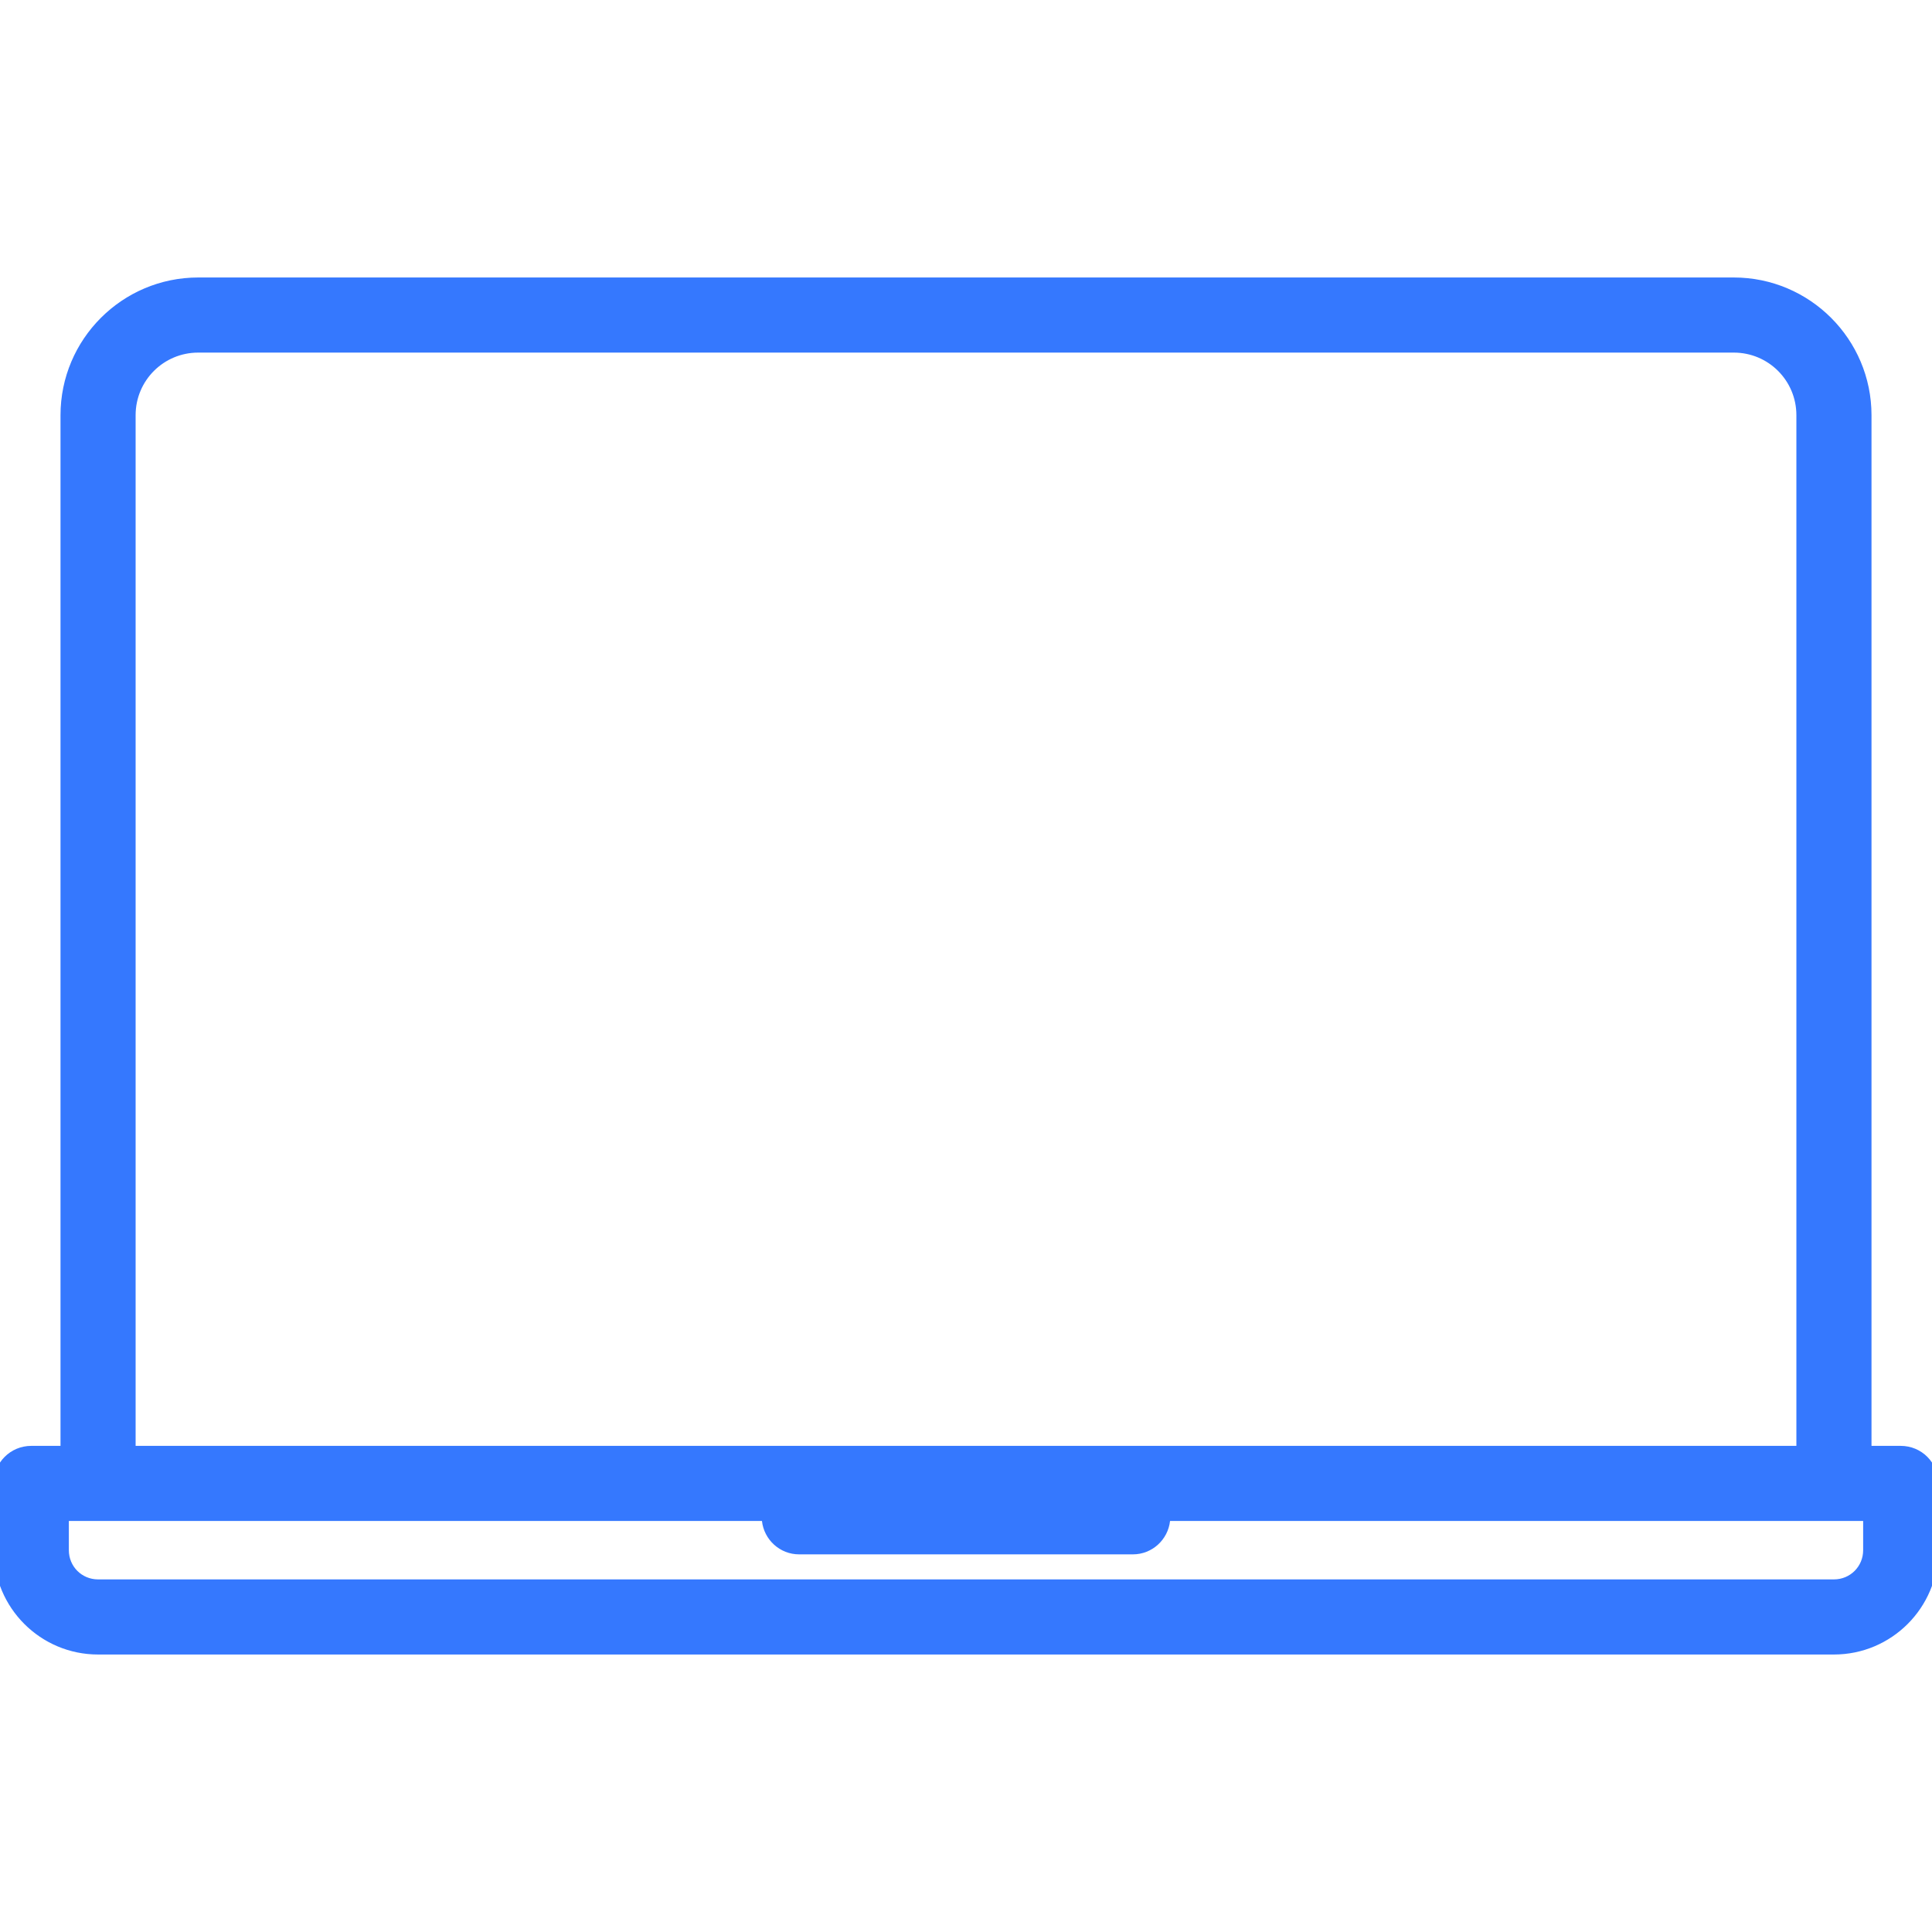
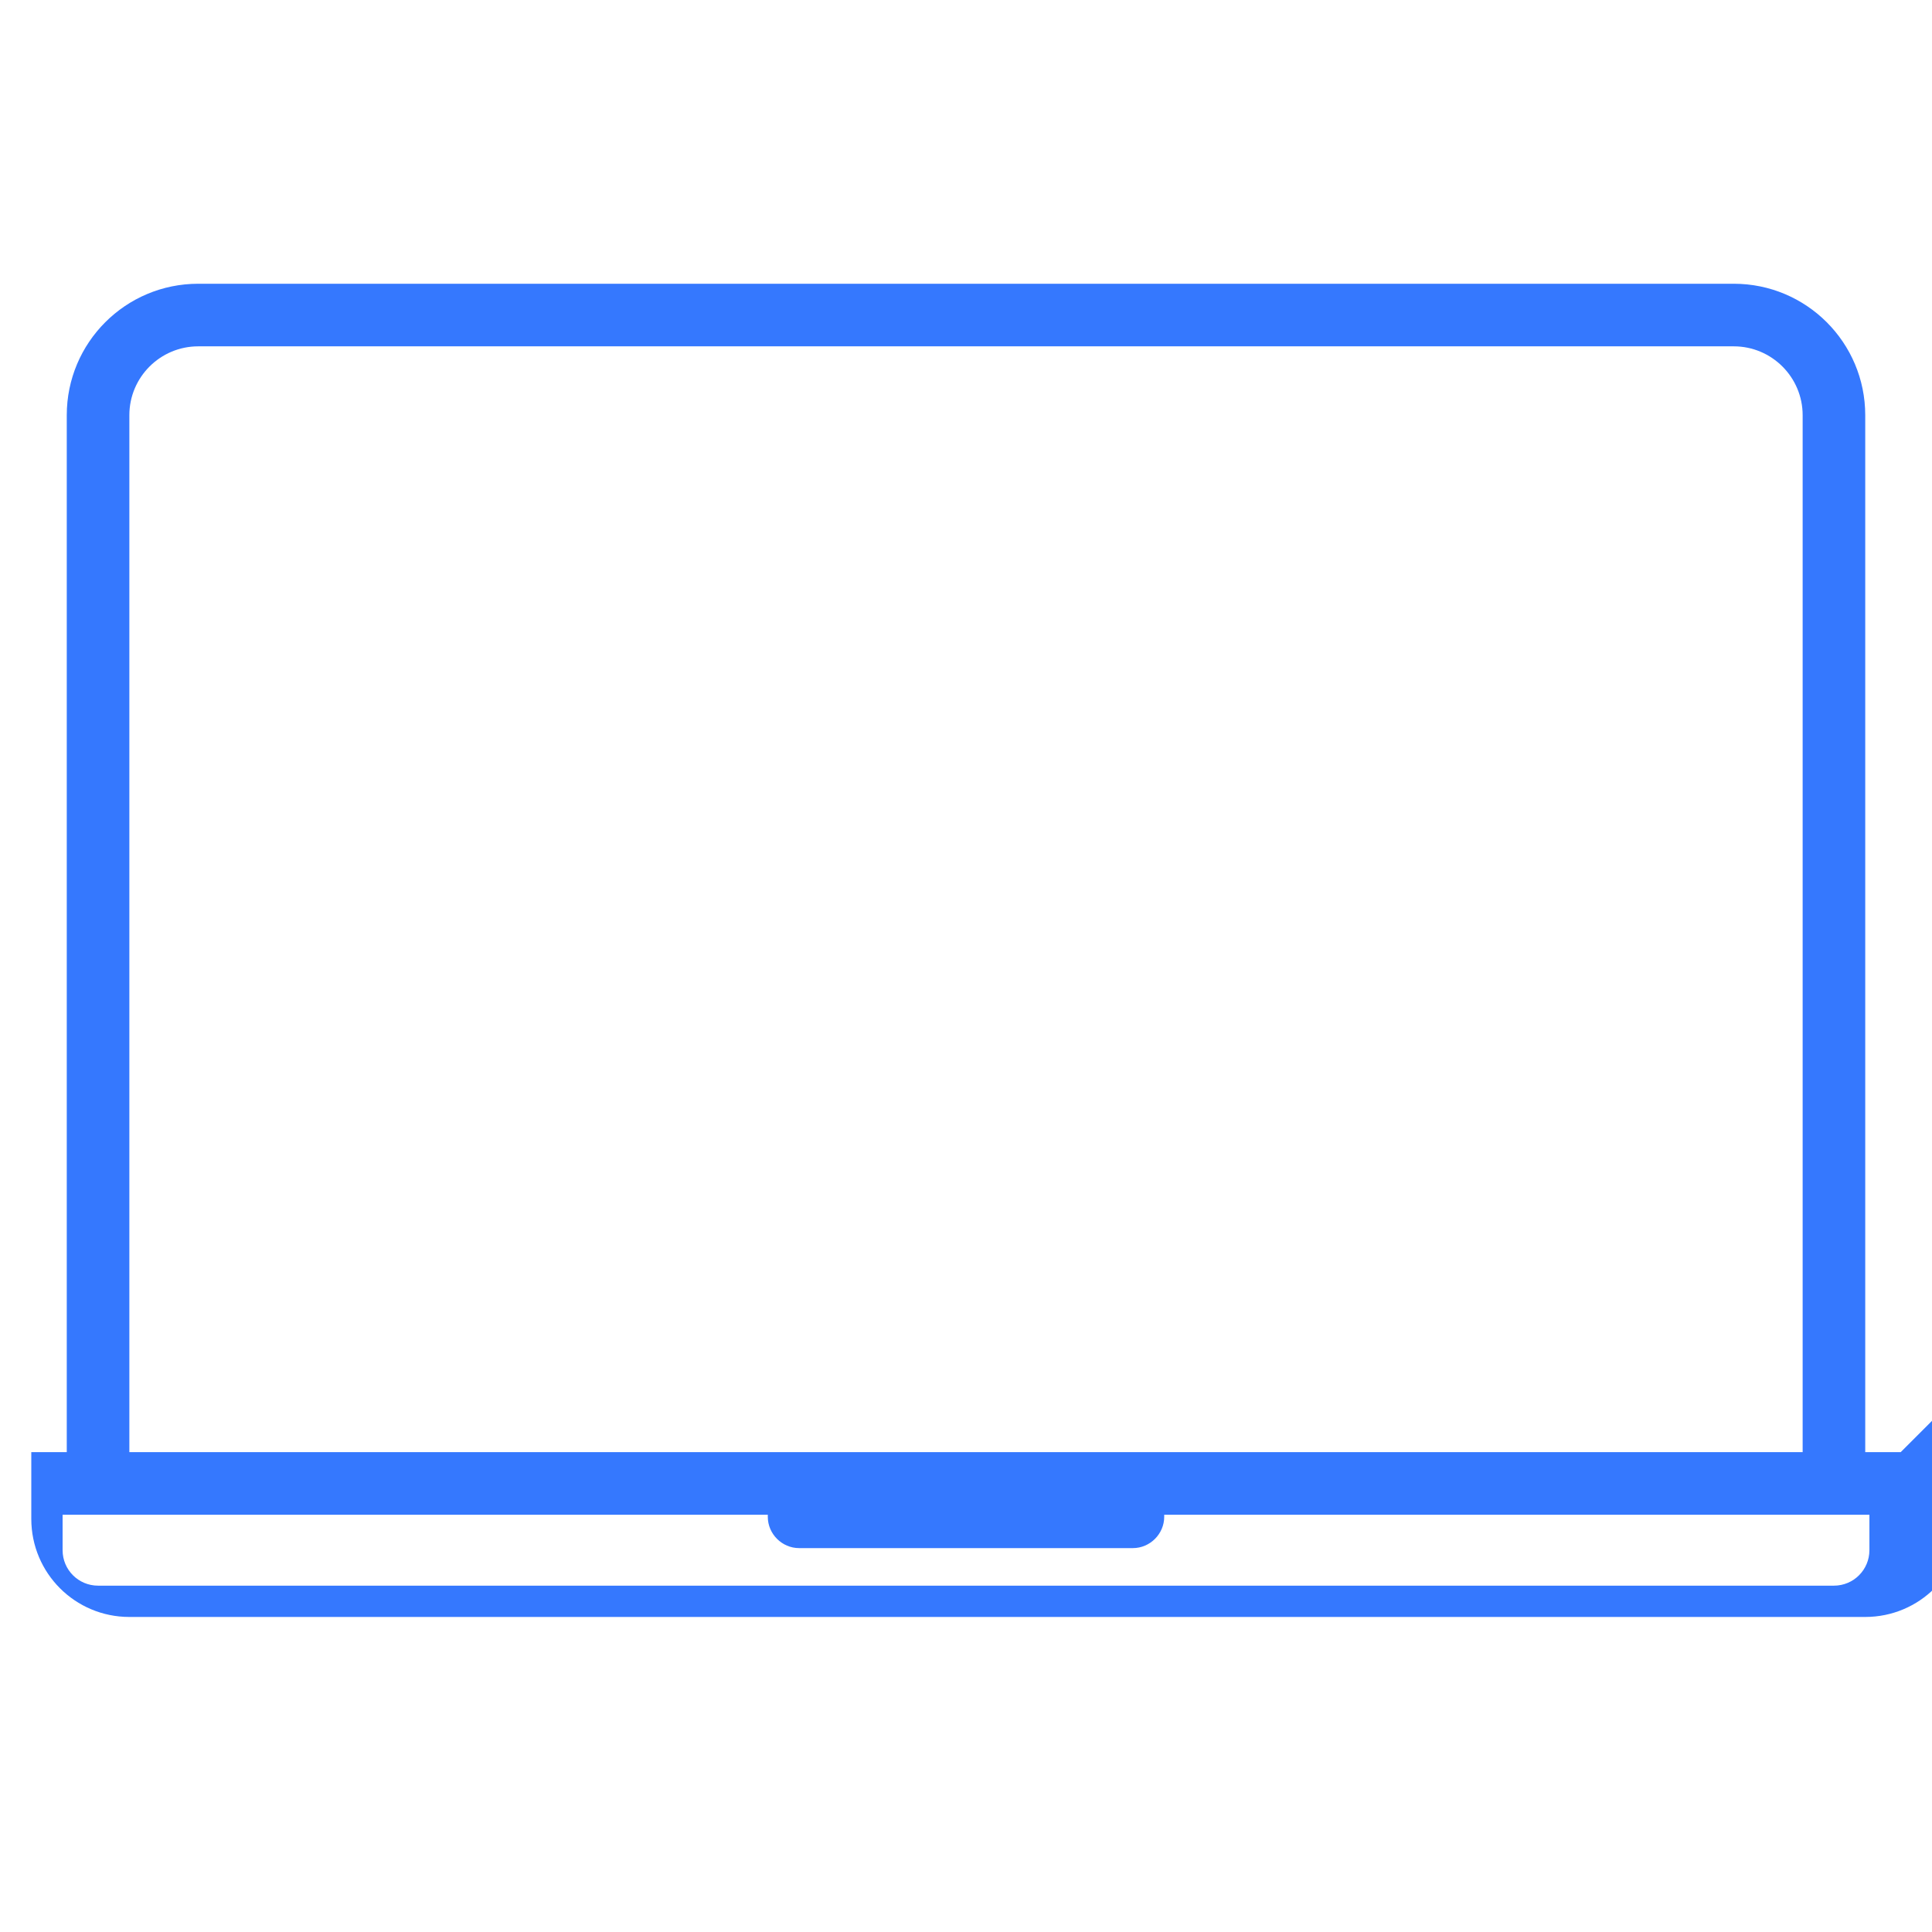
<svg xmlns="http://www.w3.org/2000/svg" width="120" height="120" enable-background="new 0 0 463 463" version="1.1" viewBox="0 0 463 463" xml:space="preserve">
  <style type="text/css">
	.st0{fill:#3578FE;}
</style>
-   <path class="st0" d="m455.5 348h-8.5v-248.5c0-17.4-14.1-31.5-31.5-31.5h-368c-17.4 0-31.5 14.1-31.5 31.5v248.5h-8.5c-4.1 0-7.5 3.4-7.5 7.5v16c0 13 10.5 23.5 23.5 23.5h416c13 0 23.5-10.5 23.5-23.5v-16c0-4.1-3.4-7.5-7.5-7.5zm-424.5-248.5c0-9.1 7.4-16.5 16.5-16.5h368c9.1 0 16.5 7.4 16.5 16.5v248.5h-401v-248.5zm417 272c0 4.7-3.8 8.5-8.5 8.5h-416c-4.7 0-8.5-3.8-8.5-8.5v-8.5h169v0.5c0 4.1 3.4 7.5 7.5 7.5h80c4.1 0 7.5-3.4 7.5-7.5v-0.5h169v8.5z" />
-   <path class="st0" d="m439.5 396.5h-416c-13.8 0-25-11.2-25-25v-16c0-5 4-9 9-9h7v-247c0-18.2 14.8-33 33-33h368c18.2 0 33 14.8 33 33v247h7c5 0 9 4 9 9v16c0 13.8-11.2 25-25 25zm-432-47c-3.3 0-6 2.7-6 6v16c0 12.1 9.9 22 22 22h416c12.1 0 22-9.9 22-22v-16c0-3.3-2.7-6-6-6h-10v-250c0-16.5-13.5-30-30-30h-368c-16.5 0-30 13.5-30 30v250h-10zm432 32h-416c-5.5 0-10-4.5-10-10v-10h172v2c0 3.3 2.7 6 6 6h80c3.3 0 6-2.7 6-6v-2h172v10c0 5.5-4.5 10-10 10zm-423-17v7c0 3.9 3.1 7 7 7h416c3.9 0 7-3.1 7-7v-7h-166.1c-0.5 4.5-4.3 8-8.9 8h-80c-4.6 0-8.4-3.5-8.9-8h-166.1zm417-15h-404v-250c0-9.9 8.1-18 18-18h368c9.9 0 18 8.1 18 18v250zm-401-3h398v-247c0-8.3-6.7-15-15-15h-368c-8.3 0-15 6.7-15 15v247z" />
+   <path class="st0" d="m455.5 348h-8.5v-248.5c0-17.4-14.1-31.5-31.5-31.5h-368c-17.4 0-31.5 14.1-31.5 31.5v248.5h-8.5v16c0 13 10.5 23.5 23.5 23.5h416c13 0 23.5-10.5 23.5-23.5v-16c0-4.1-3.4-7.5-7.5-7.5zm-424.5-248.5c0-9.1 7.4-16.5 16.5-16.5h368c9.1 0 16.5 7.4 16.5 16.5v248.5h-401v-248.5zm417 272c0 4.7-3.8 8.5-8.5 8.5h-416c-4.7 0-8.5-3.8-8.5-8.5v-8.5h169v0.5c0 4.1 3.4 7.5 7.5 7.5h80c4.1 0 7.5-3.4 7.5-7.5v-0.5h169v8.5z" />
</svg>